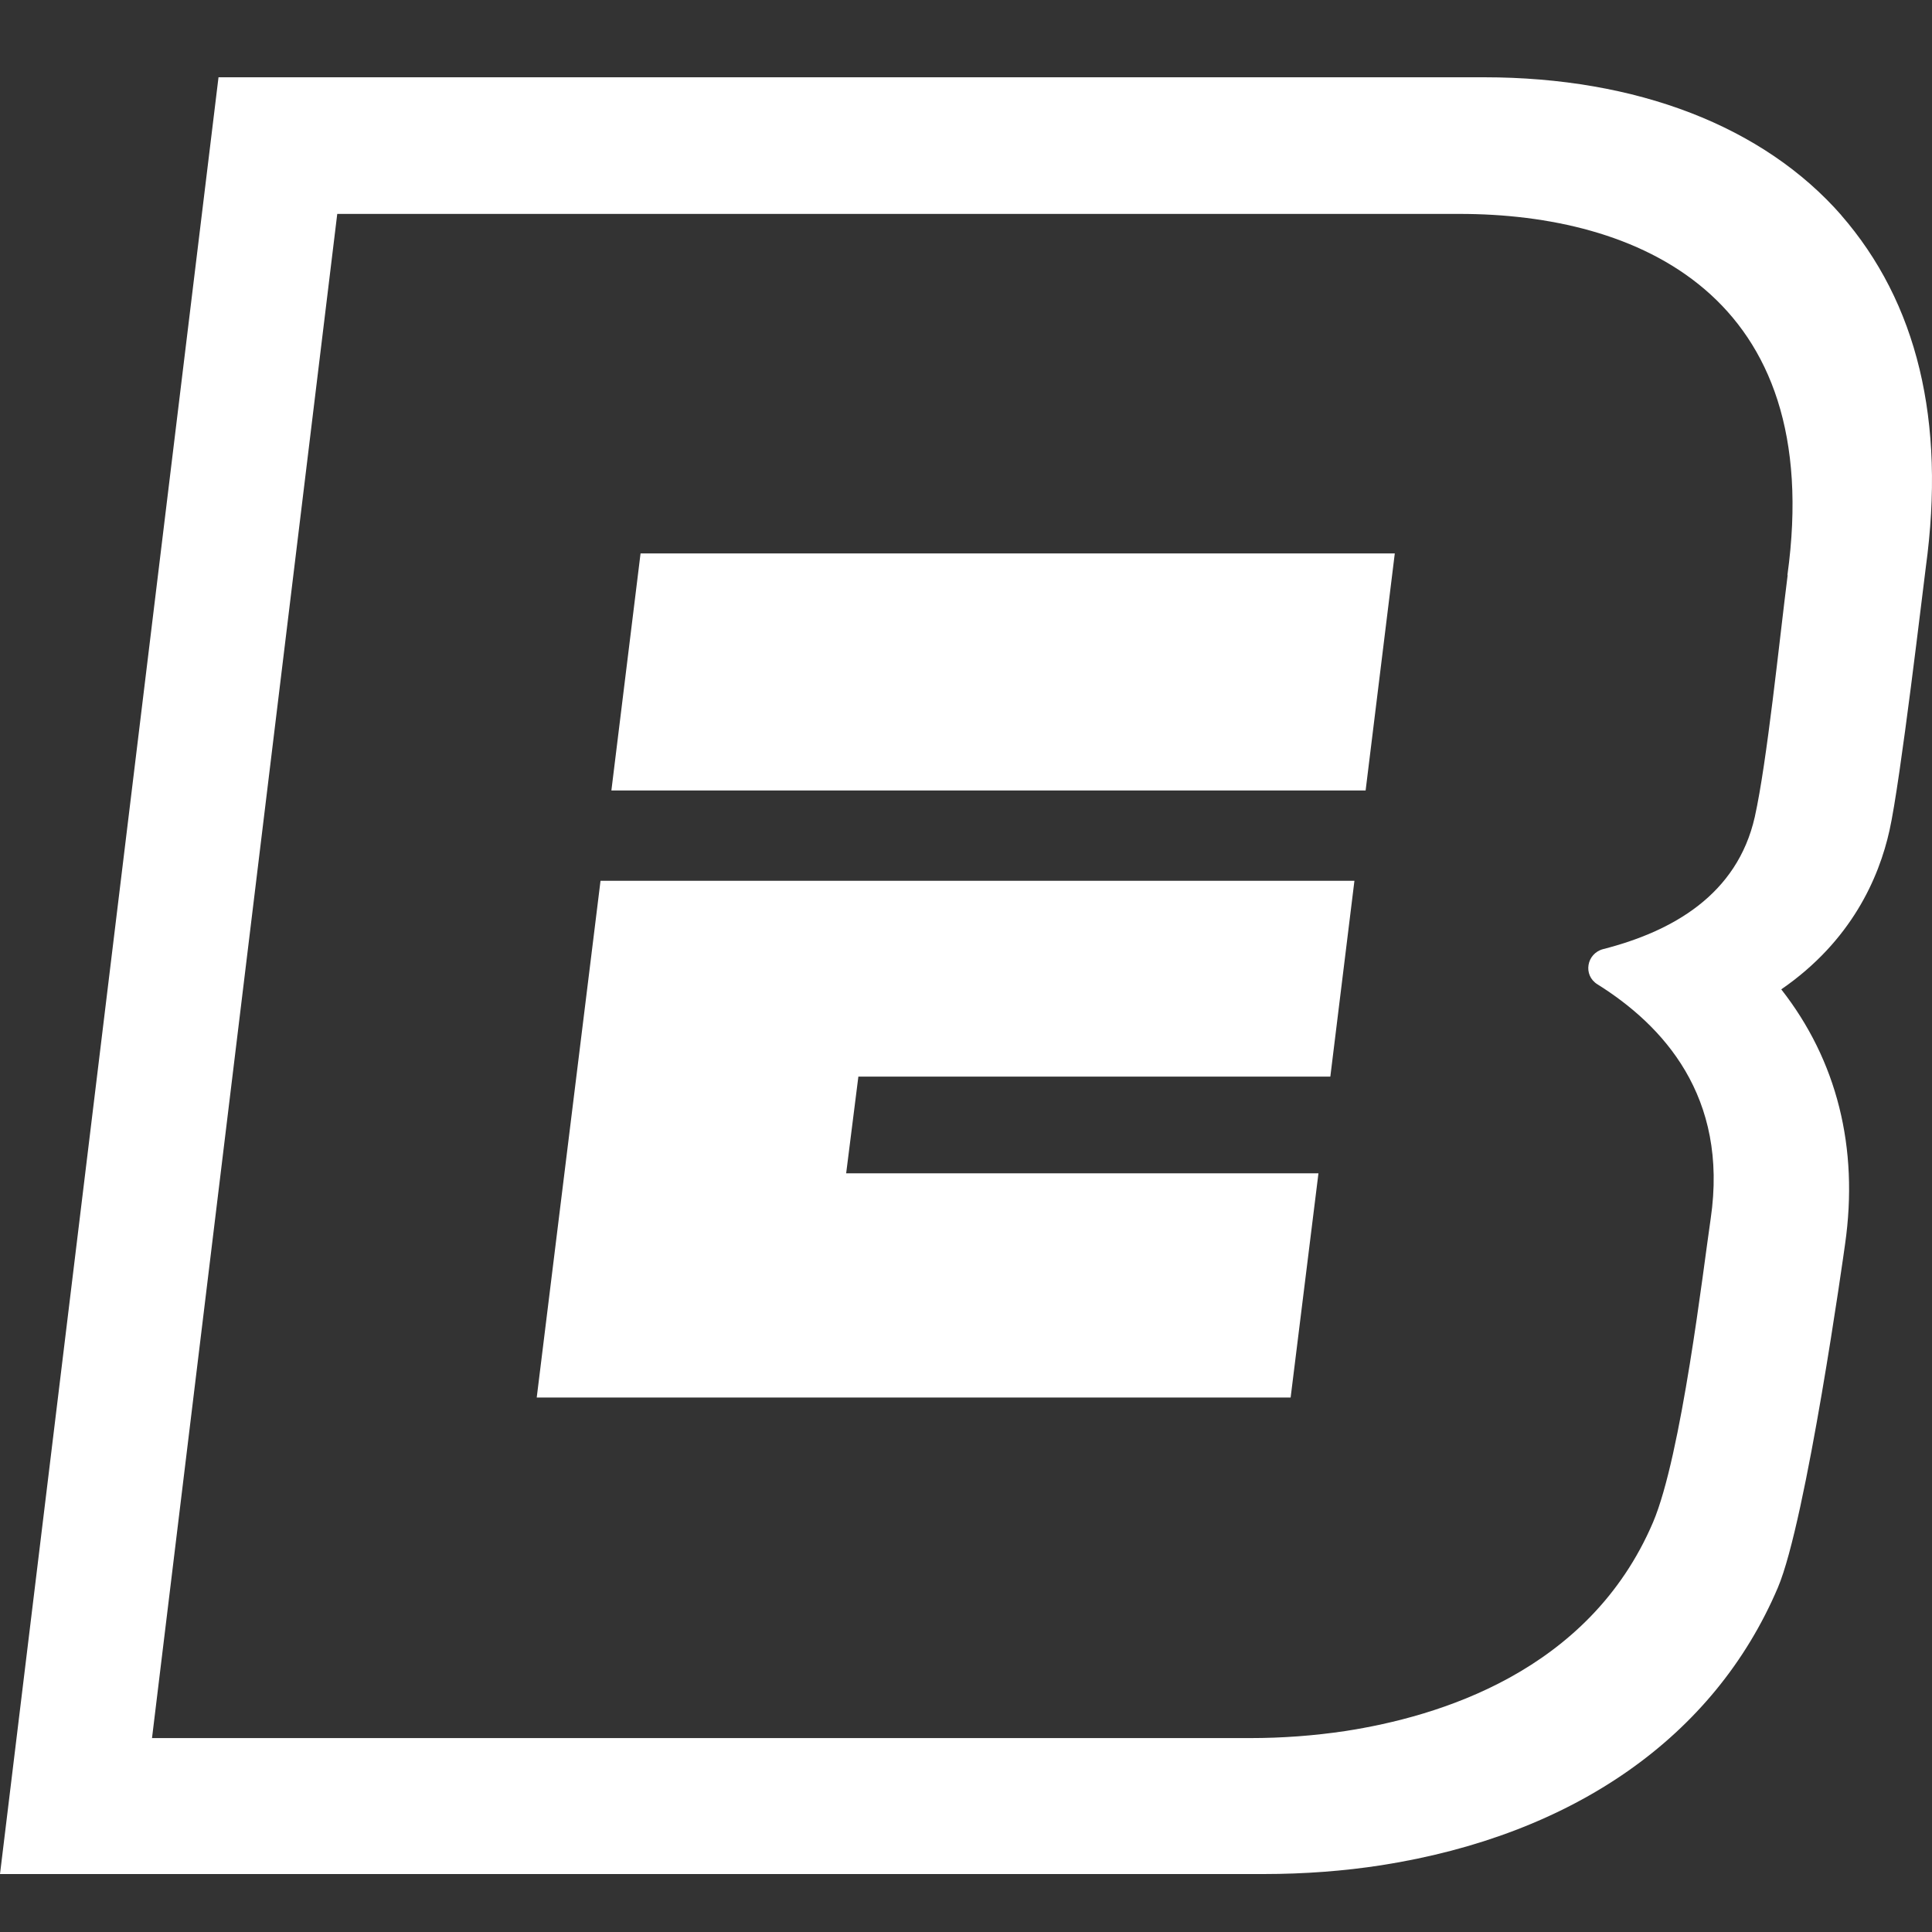
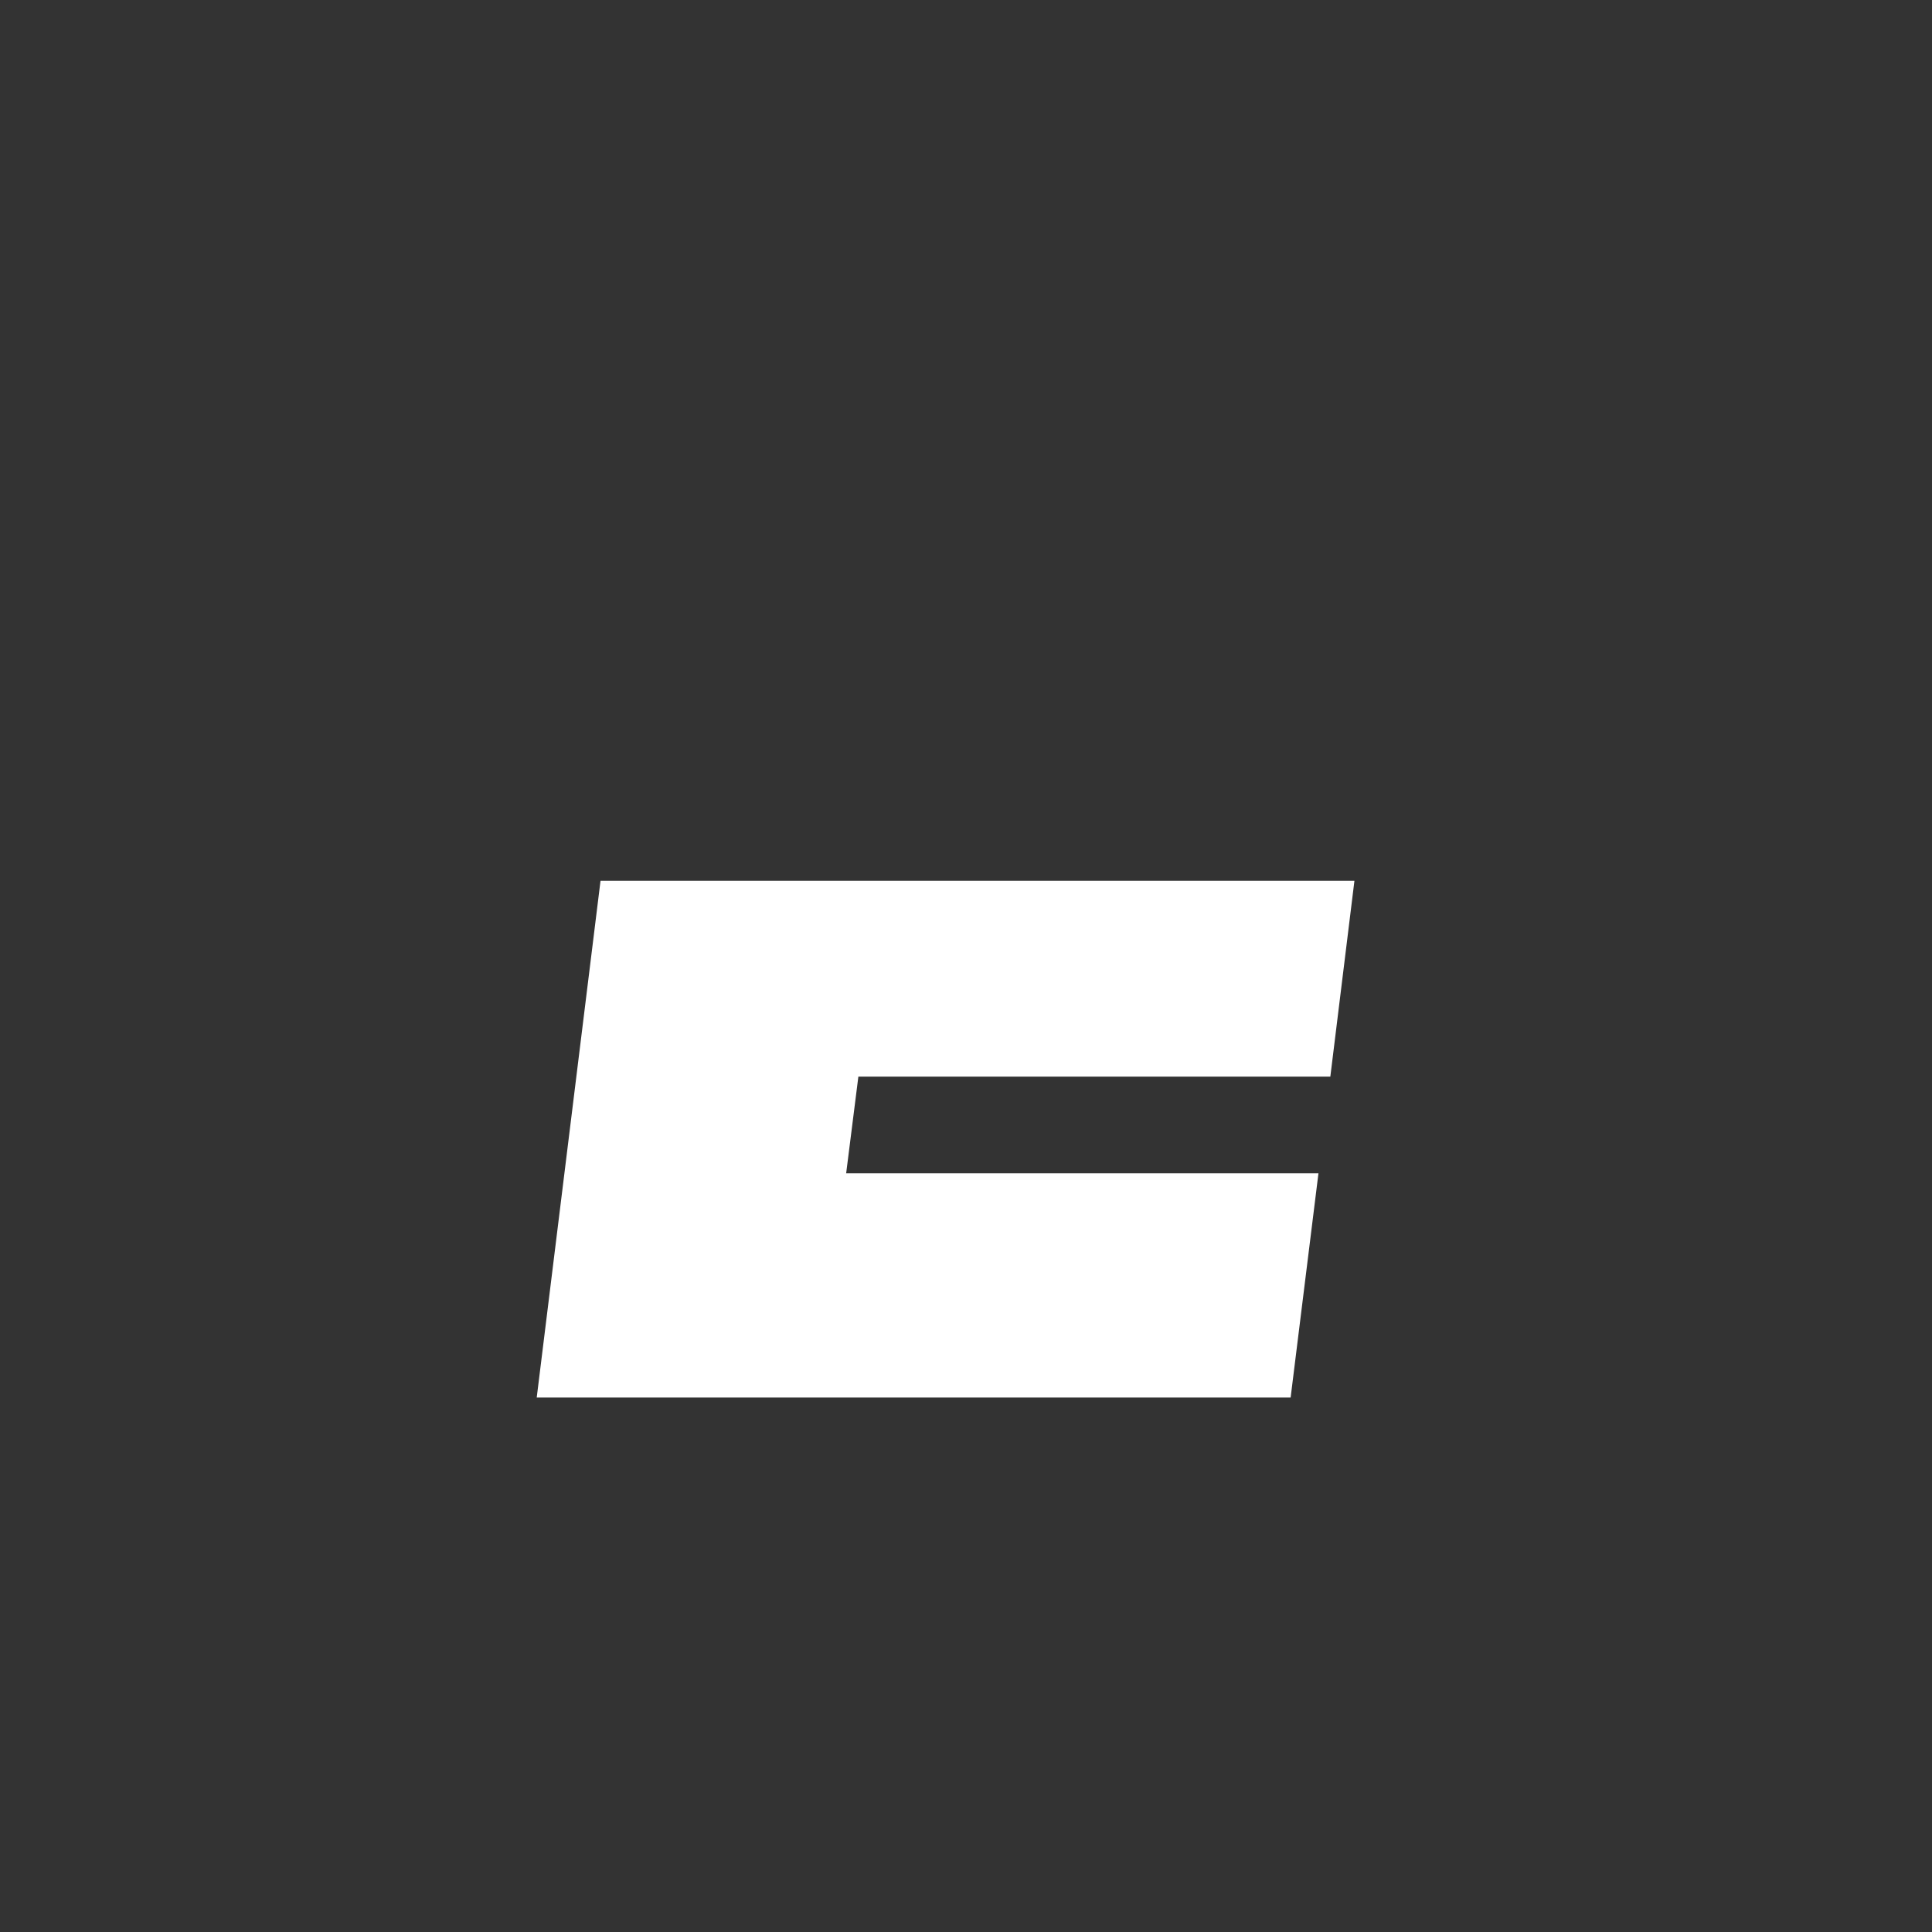
<svg xmlns="http://www.w3.org/2000/svg" width="100" height="100" viewBox="0 0 100 100" fill="none">
  <rect x="0" y="0" width="100" height="100" fill="#333333" stroke="none" />
  <g clip-path="url(#clip0_642_16303)">
    <path d="M44.429 55.725L43.797 60.731H68.243L66.803 72.336H27.781L31.083 45.59H70.105L68.858 55.725H44.429Z" fill="white" />
-     <path d="M70.684 40.916H31.645L33.155 28.646H72.194L70.684 40.916Z" fill="white" />
-     <path d="M95.324 11.159C91.285 6.538 84.717 4 76.814 4H11.31L0 97C0 97 62.747 97 65.399 97C67.524 97 69.579 96.842 71.493 96.545C81.45 94.987 88.738 89.893 92.022 82.174C93.497 78.708 95.447 64.792 95.499 64.407C96.219 59.401 95.078 54.885 92.198 51.209C95.833 48.706 97.256 45.432 97.8 42.982C98.362 40.496 99.556 30.274 99.679 29.364C100.715 21.784 99.24 15.658 95.289 11.124L95.324 11.159ZM92.531 29.749C92.093 33.215 91.46 39.446 90.828 42.282C89.915 46.325 86.543 48.216 82.978 49.126C82.118 49.353 81.924 50.474 82.68 50.946C86.069 53.064 89.476 56.74 88.545 63.077C88.159 65.685 87.035 75.33 85.56 78.796C82.24 86.567 74.391 88.861 69.649 89.596C68.016 89.841 66.365 89.963 64.714 89.963C55.81 89.963 7.868 89.963 7.868 89.963L17.456 11.072H75.55C84.734 11.072 94.534 15.238 92.514 29.784L92.531 29.749Z" fill="white" />
  </g>
  <defs>
    <clipPath id="clip0_642_16303">
      <rect width="100" height="93" fill="white" transform="translate(0 4)" />
    </clipPath>
  </defs>
</svg>